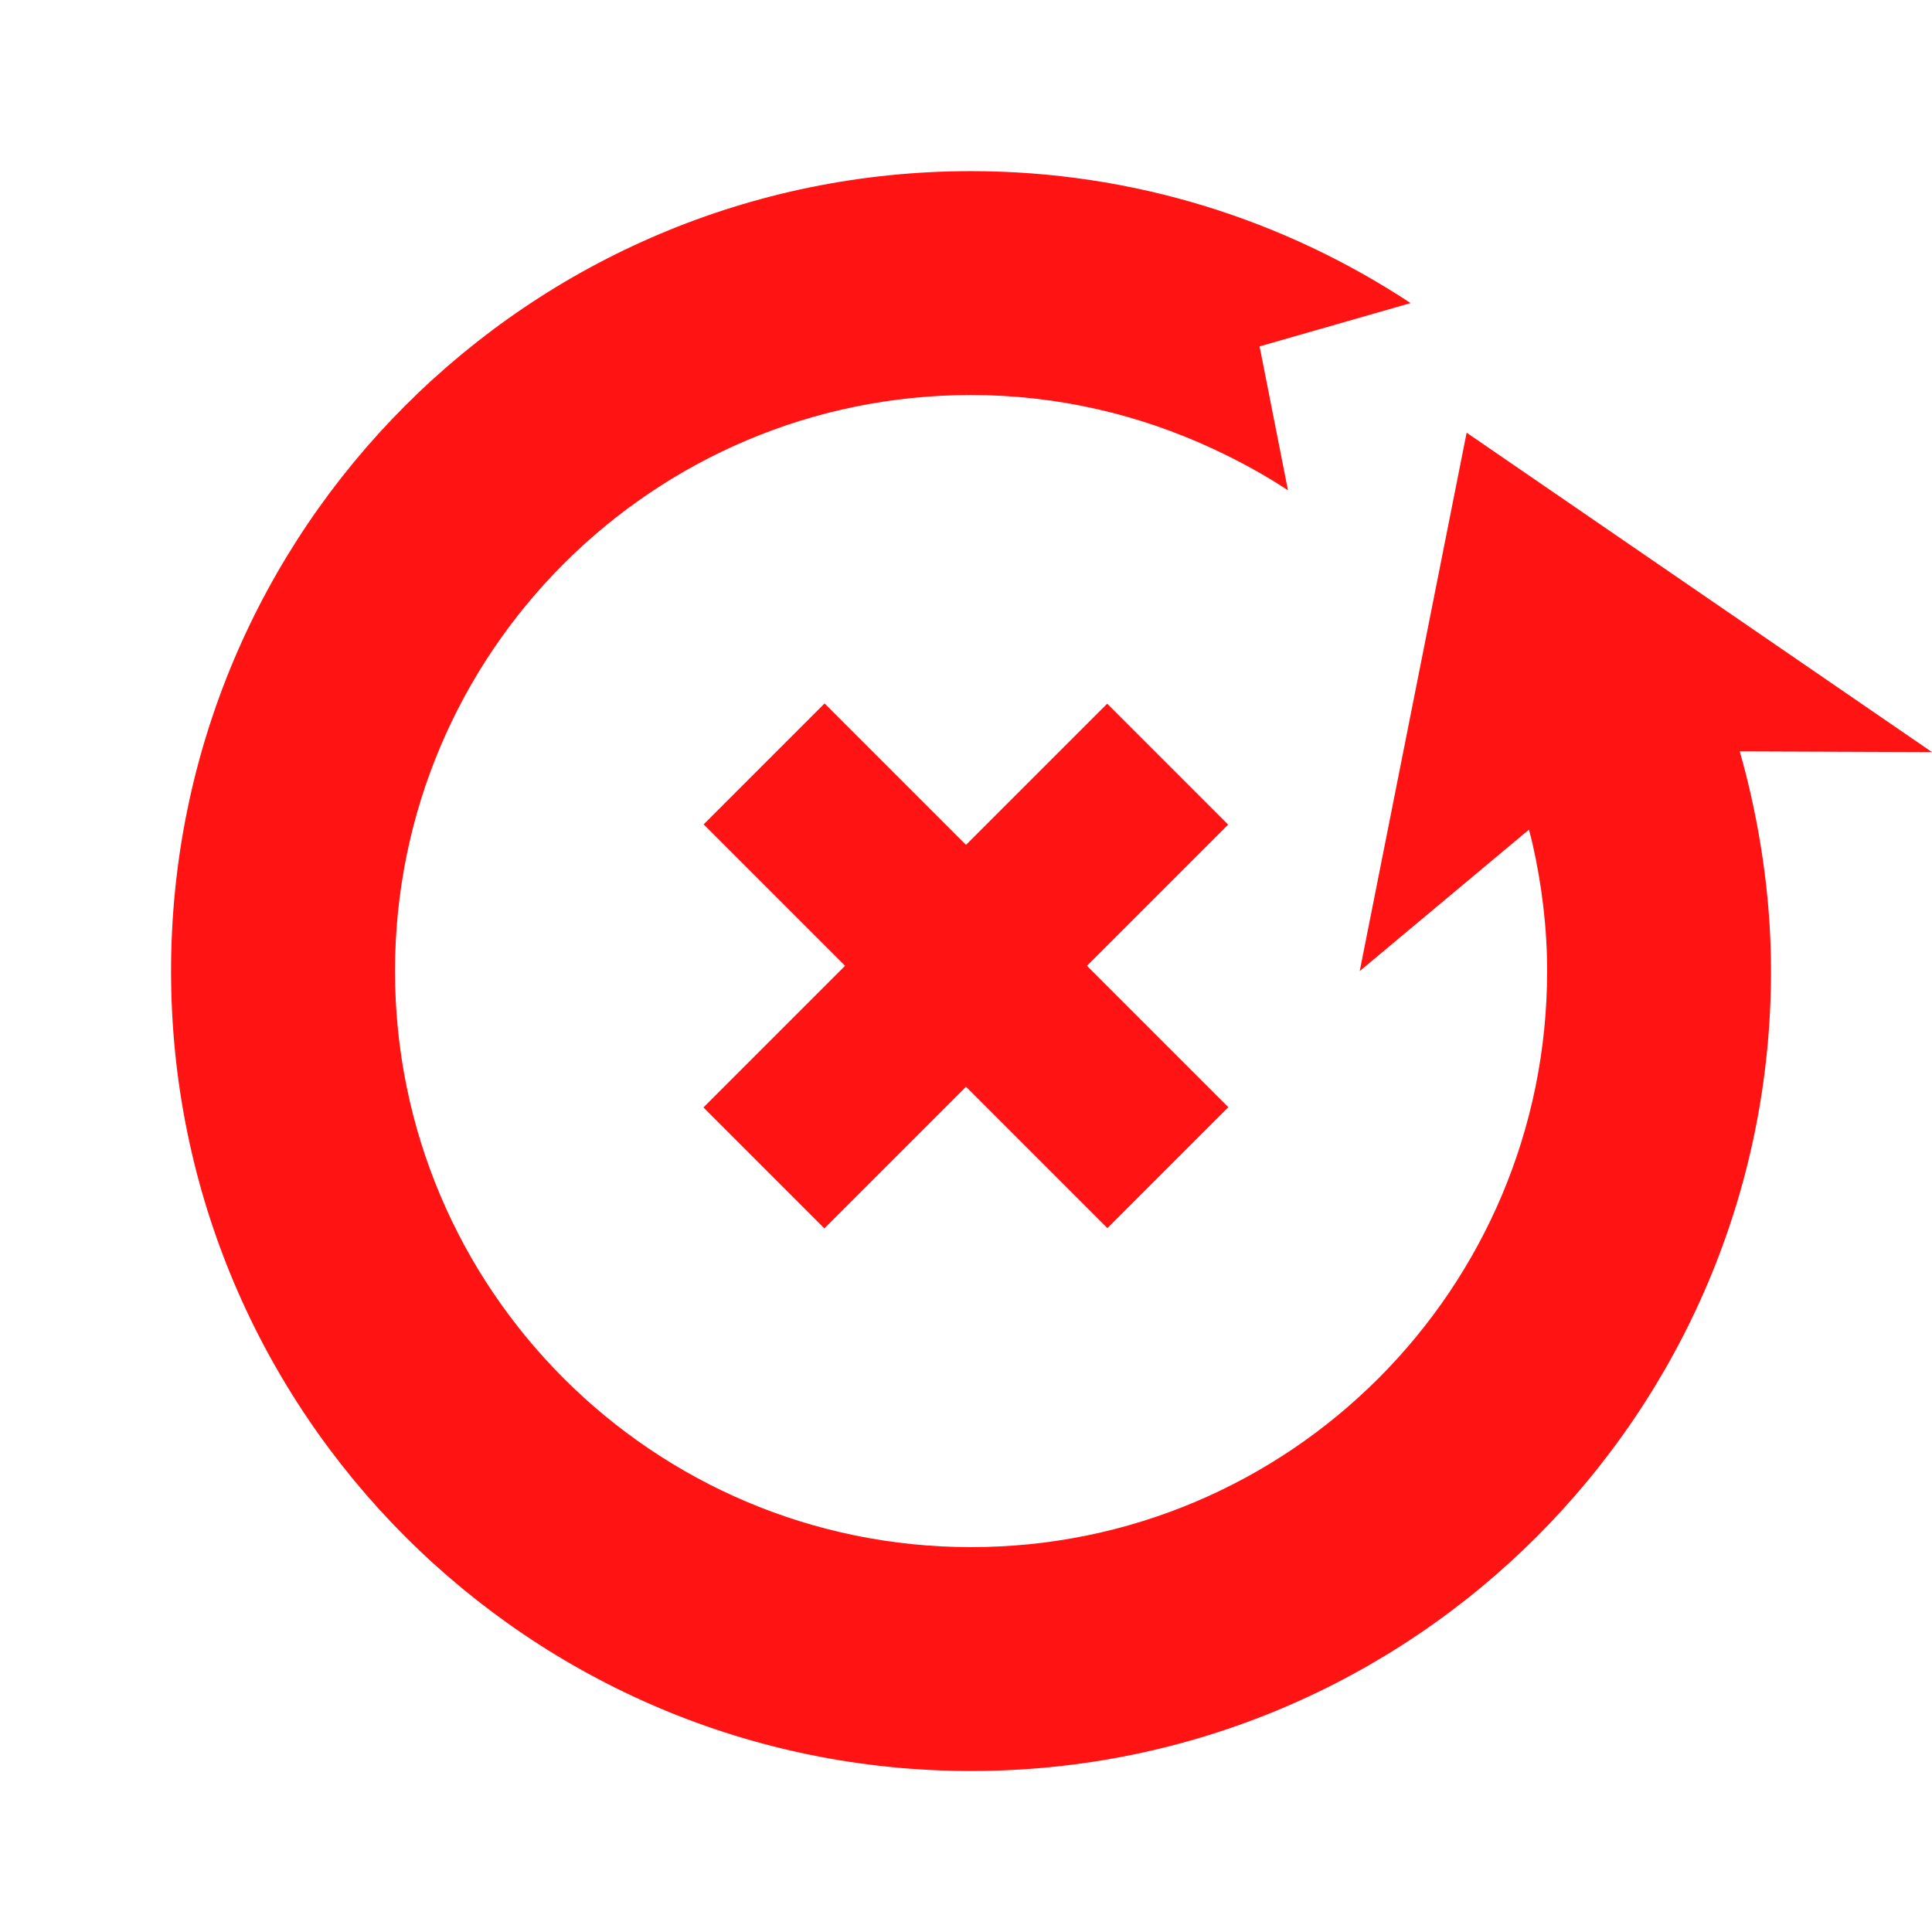
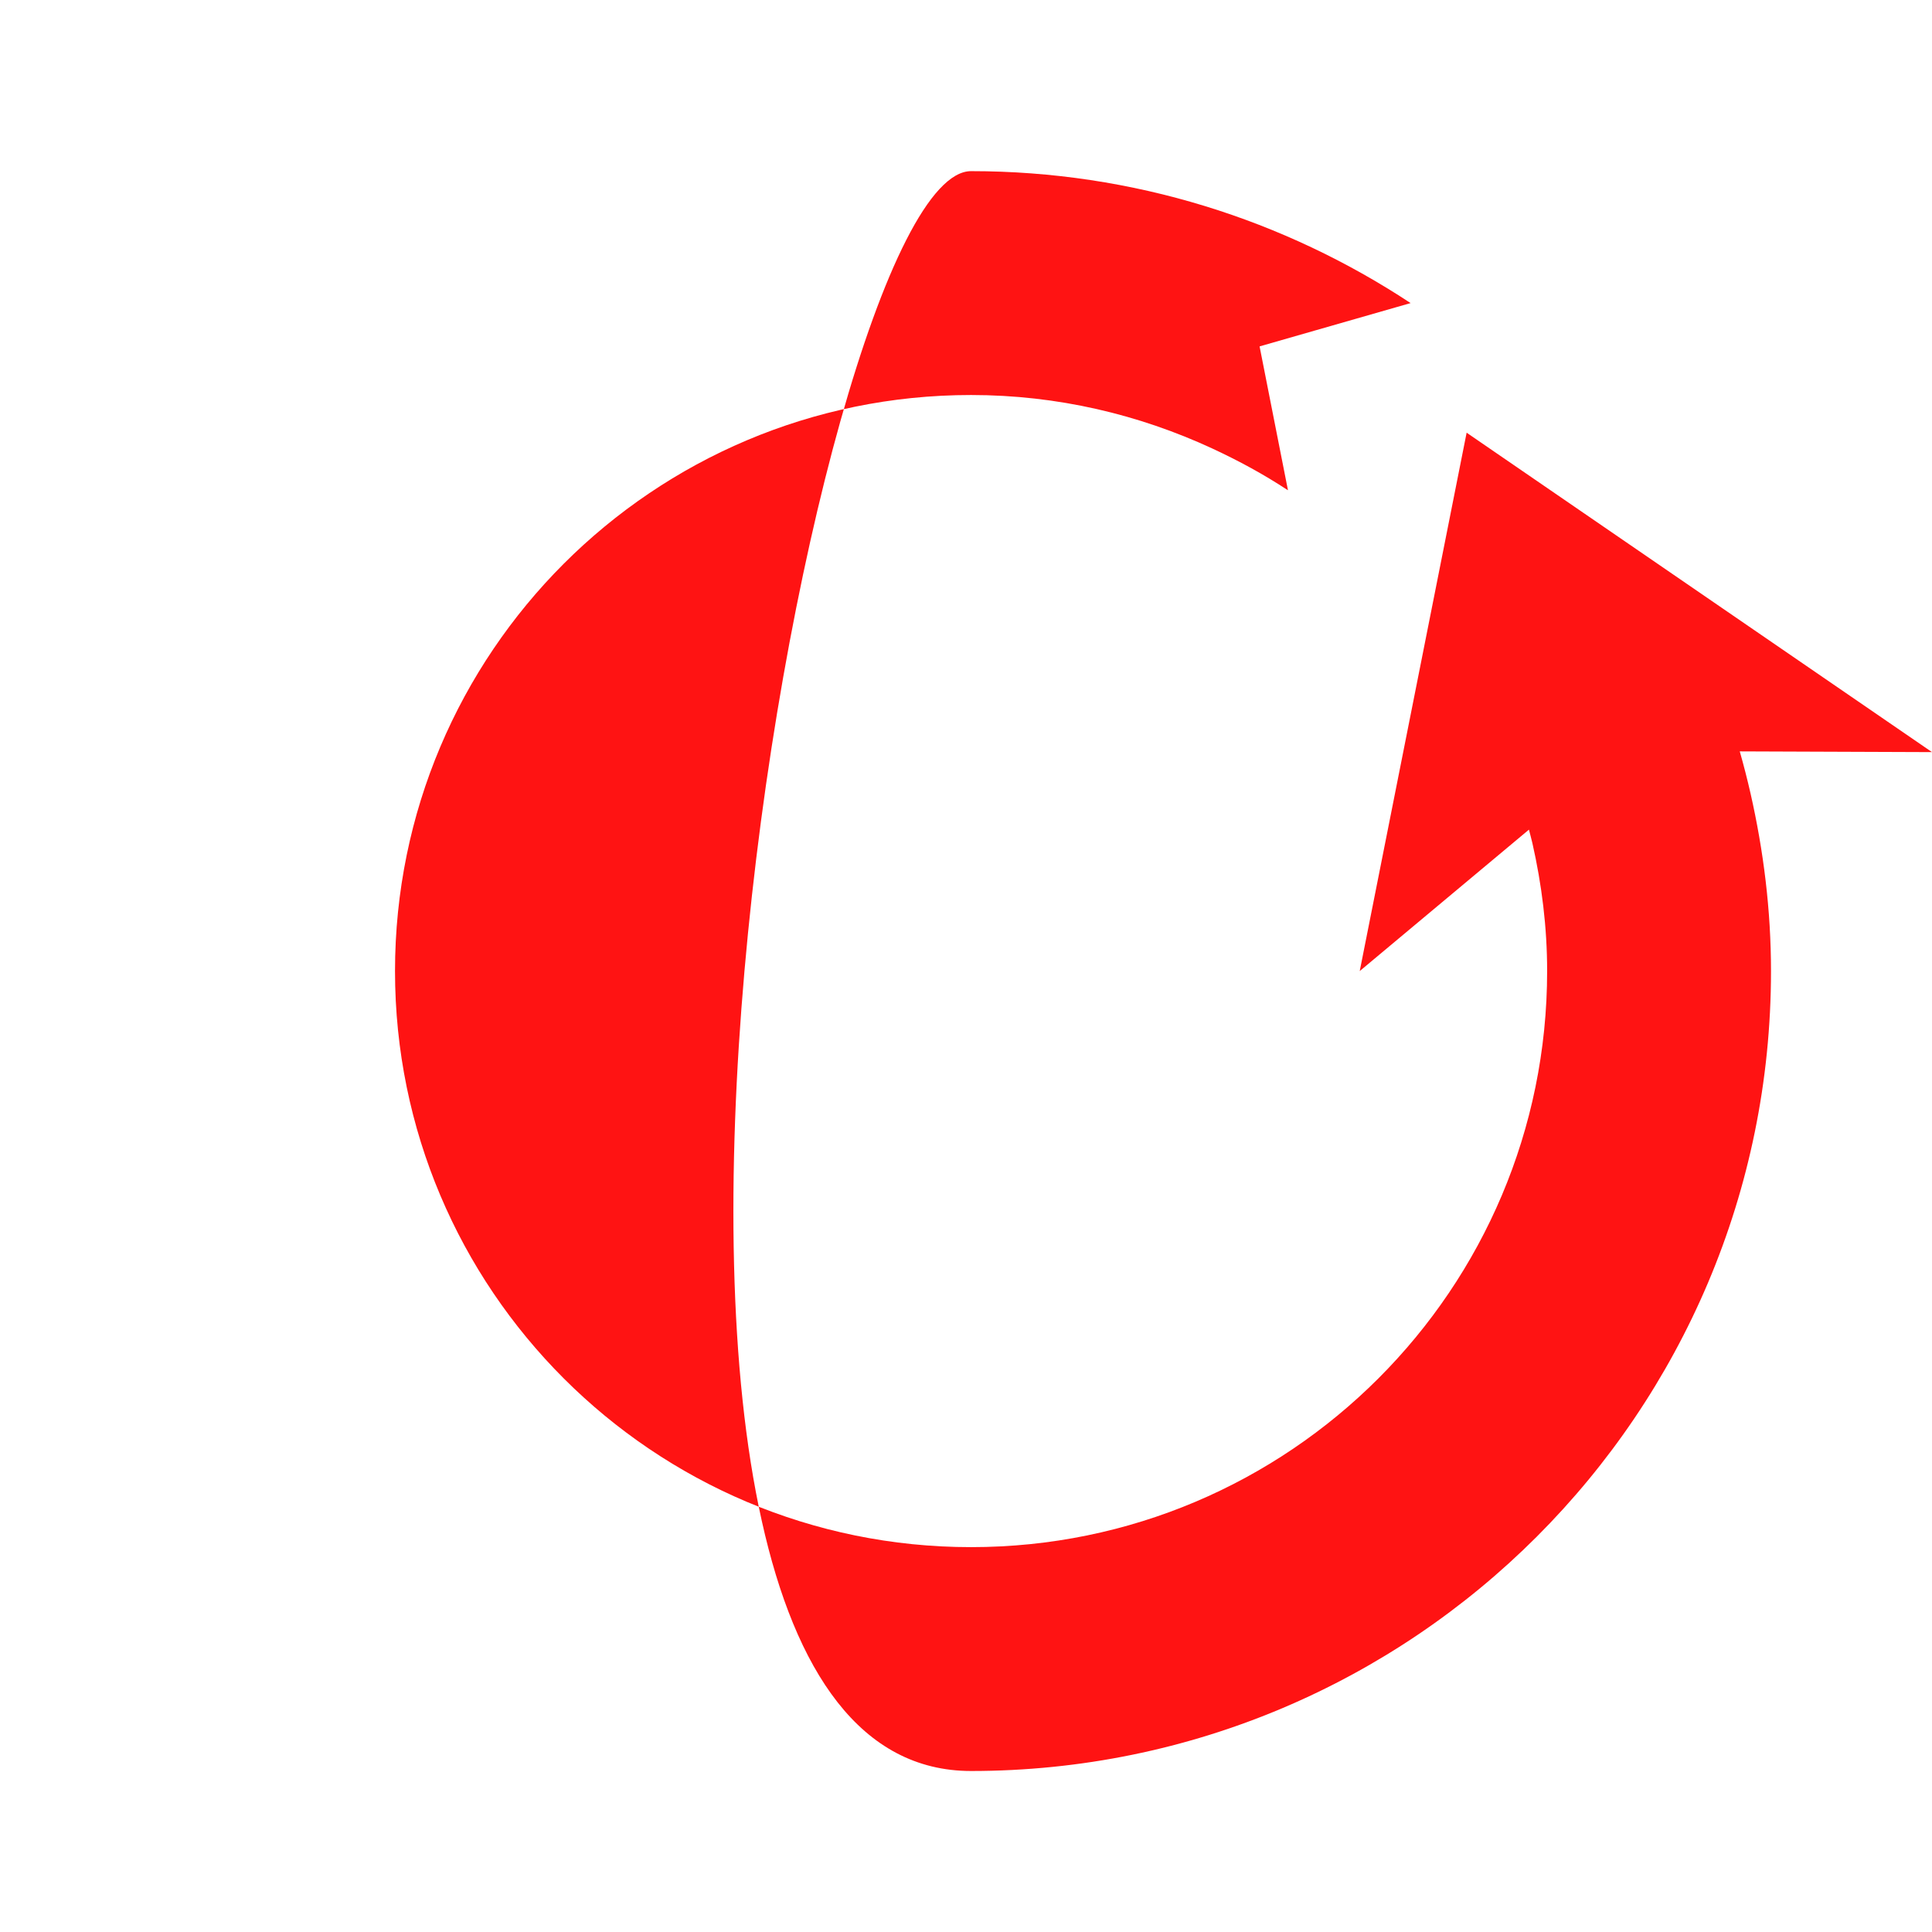
<svg xmlns="http://www.w3.org/2000/svg" version="1.1" x="0px" y="0px" width="24px" height="24px" viewBox="0 0 24 24" enable-background="new 0 0 24 24" xml:space="preserve">
  <g id="loop_x5F_disabled">
-     <path fill="#FF1313" d="M24,9.343l-5.781-3.968l-1.328,6.688l2.102-1.757c0.014,0.056,0.03,0.111,0.043,0.168   c0.116,0.512,0.183,1.042,0.183,1.589c0,3.952-3.204,7.156-7.156,7.156s-7.156-3.204-7.156-7.156s3.204-7.156,7.156-7.156   c1.072,0,2.085,0.242,2.998,0.665c0.325,0.151,0.639,0.321,0.936,0.517l0.002-0.002l-0.352-1.784l1.876-0.538   c-1.567-1.033-3.442-1.639-5.46-1.639c-5.488,0-9.938,4.449-9.938,9.938S6.574,22,12.063,22S22,17.551,22,12.063   c0-0.759-0.093-1.496-0.254-2.206c-0.04-0.176-0.085-0.35-0.134-0.523L24,9.343L24,9.343z" />
+     <path fill="#FF1313" d="M24,9.343l-5.781-3.968l-1.328,6.688l2.102-1.757c0.014,0.056,0.03,0.111,0.043,0.168   c0.116,0.512,0.183,1.042,0.183,1.589c0,3.952-3.204,7.156-7.156,7.156s-7.156-3.204-7.156-7.156s3.204-7.156,7.156-7.156   c1.072,0,2.085,0.242,2.998,0.665c0.325,0.151,0.639,0.321,0.936,0.517l0.002-0.002l-0.352-1.784l1.876-0.538   c-1.567-1.033-3.442-1.639-5.46-1.639S6.574,22,12.063,22S22,17.551,22,12.063   c0-0.759-0.093-1.496-0.254-2.206c-0.04-0.176-0.085-0.35-0.134-0.523L24,9.343L24,9.343z" />
    <g>
-       <rect x="8.453" y="10.938" transform="matrix(0.707 0.707 -0.707 0.707 12 -4.971)" fill="#FF1313" width="7.094" height="2.125" />
-       <rect x="8.453" y="10.938" transform="matrix(0.707 -0.707 0.707 0.707 -4.971 12)" fill="#FF1313" width="7.094" height="2.125" />
-     </g>
+       </g>
  </g>
</svg>